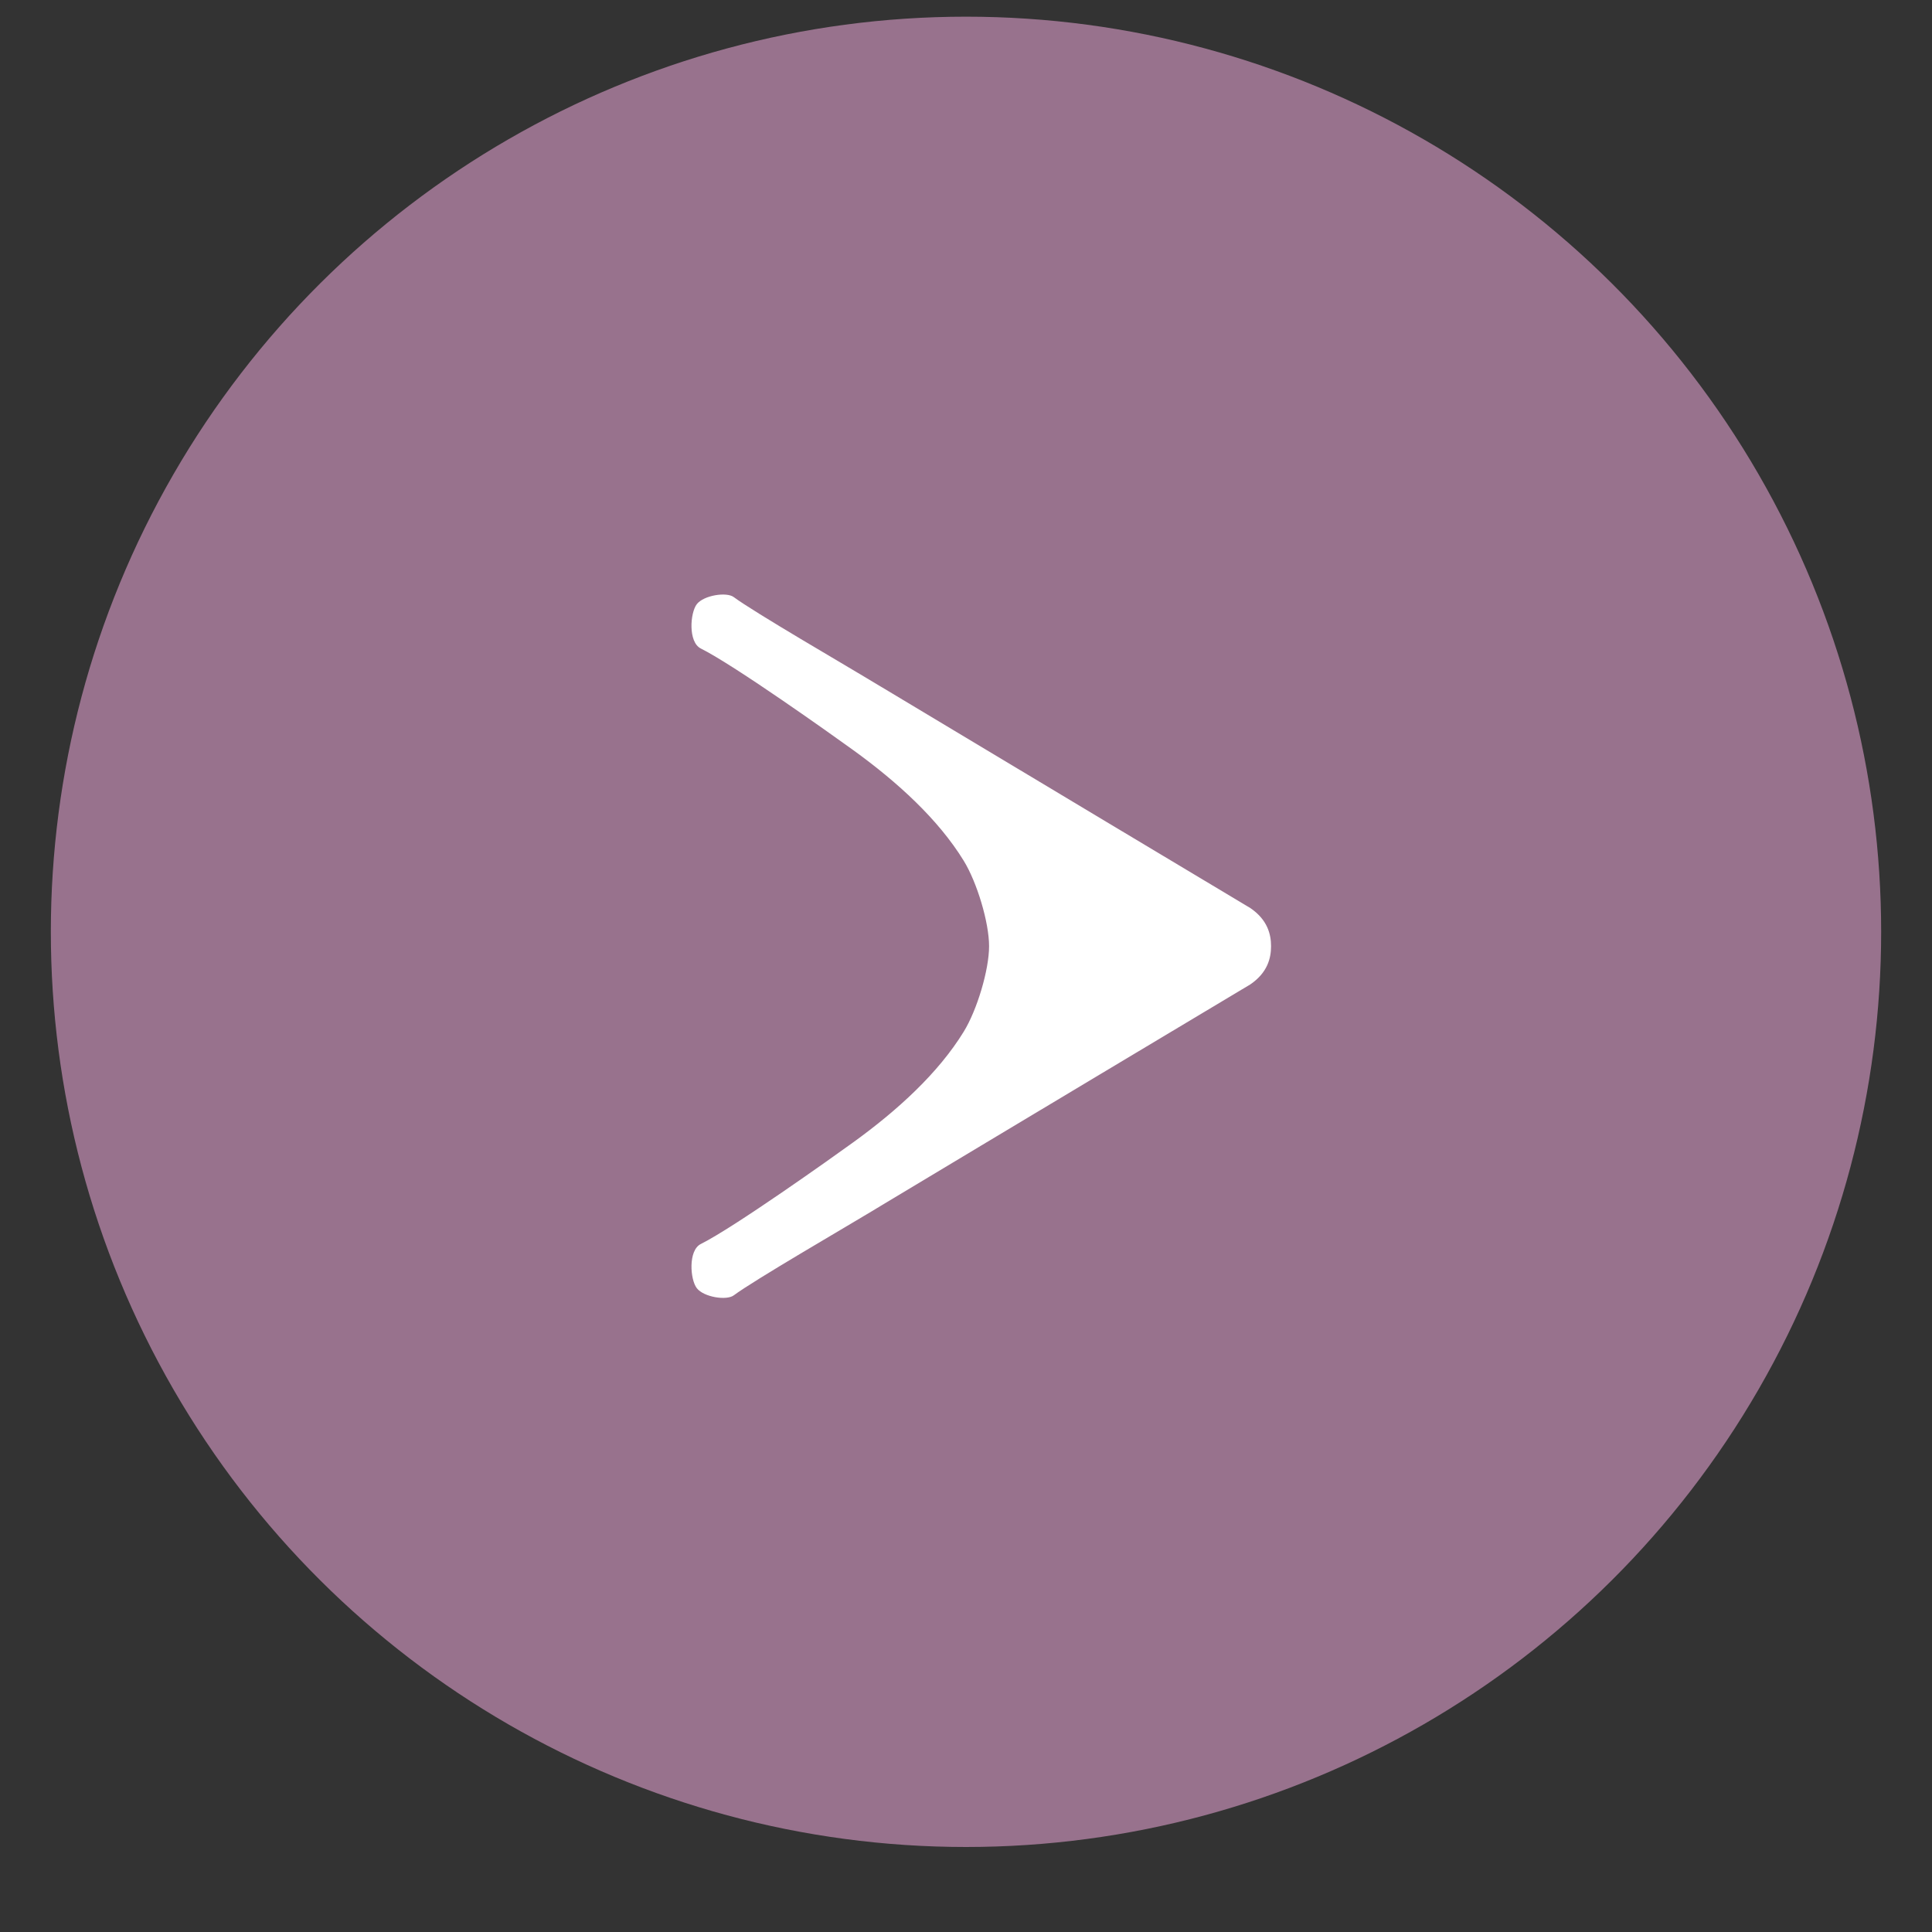
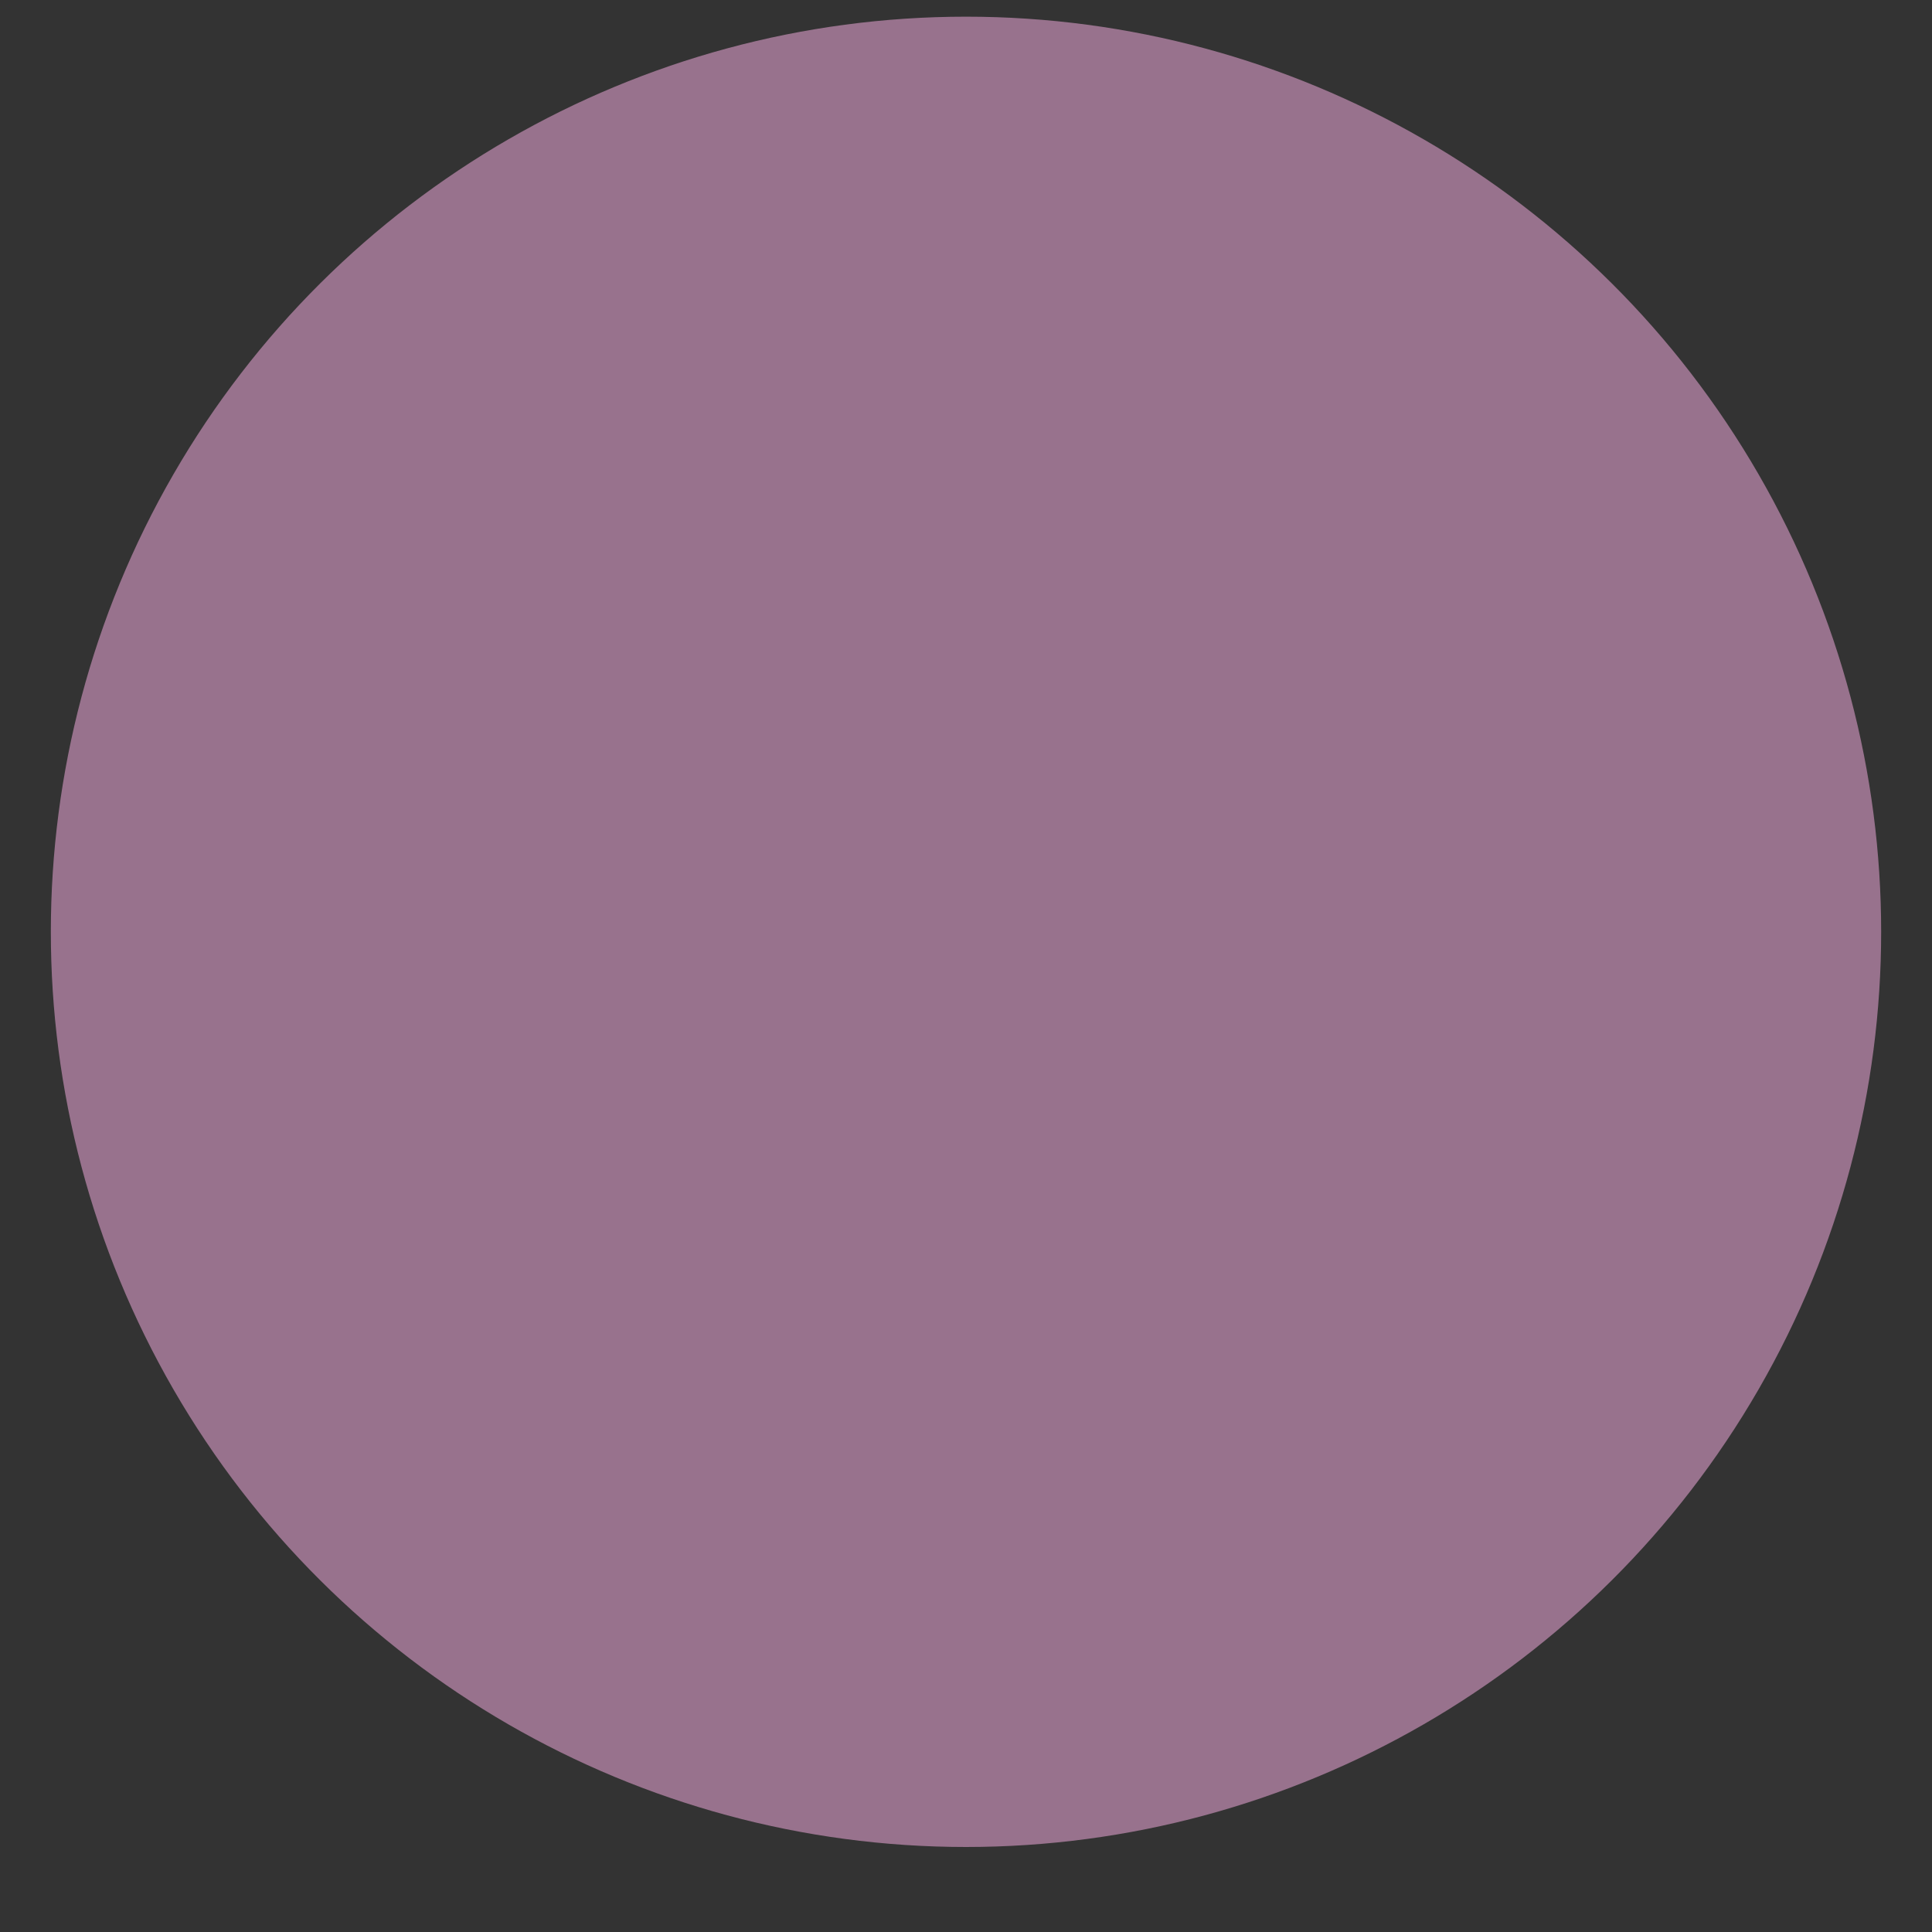
<svg xmlns="http://www.w3.org/2000/svg" width="19" height="19" viewBox="0 0 19 19" fill="none">
  <rect x="0" y="0" width="19" height="19" fill="#333333" stroke="none" />
  <circle cx="9.5" cy="9.164" r="9" transform="rotate(-90 9.5 9.164)" fill="#98728D" />
-   <path d="M6.853 5.941C6.786 6.028 6.767 6.314 6.891 6.377C7.222 6.542 8.184 7.227 8.387 7.374C8.829 7.693 9.228 8.059 9.477 8.464C9.609 8.678 9.727 9.073 9.727 9.305C9.727 9.538 9.609 9.933 9.477 10.147C9.228 10.552 8.829 10.918 8.387 11.237C8.184 11.384 7.222 12.069 6.892 12.234C6.767 12.296 6.786 12.583 6.853 12.669C6.922 12.757 7.145 12.792 7.216 12.739C7.411 12.593 8.336 12.056 8.52 11.944C9.788 11.181 12.296 9.681 12.296 9.681C12.466 9.565 12.5 9.422 12.5 9.305C12.5 9.189 12.466 9.046 12.296 8.93C12.296 8.93 9.788 7.429 8.52 6.667C8.336 6.555 7.411 6.018 7.216 5.872C7.145 5.819 6.922 5.854 6.853 5.941Z" fill="white" />
</svg>